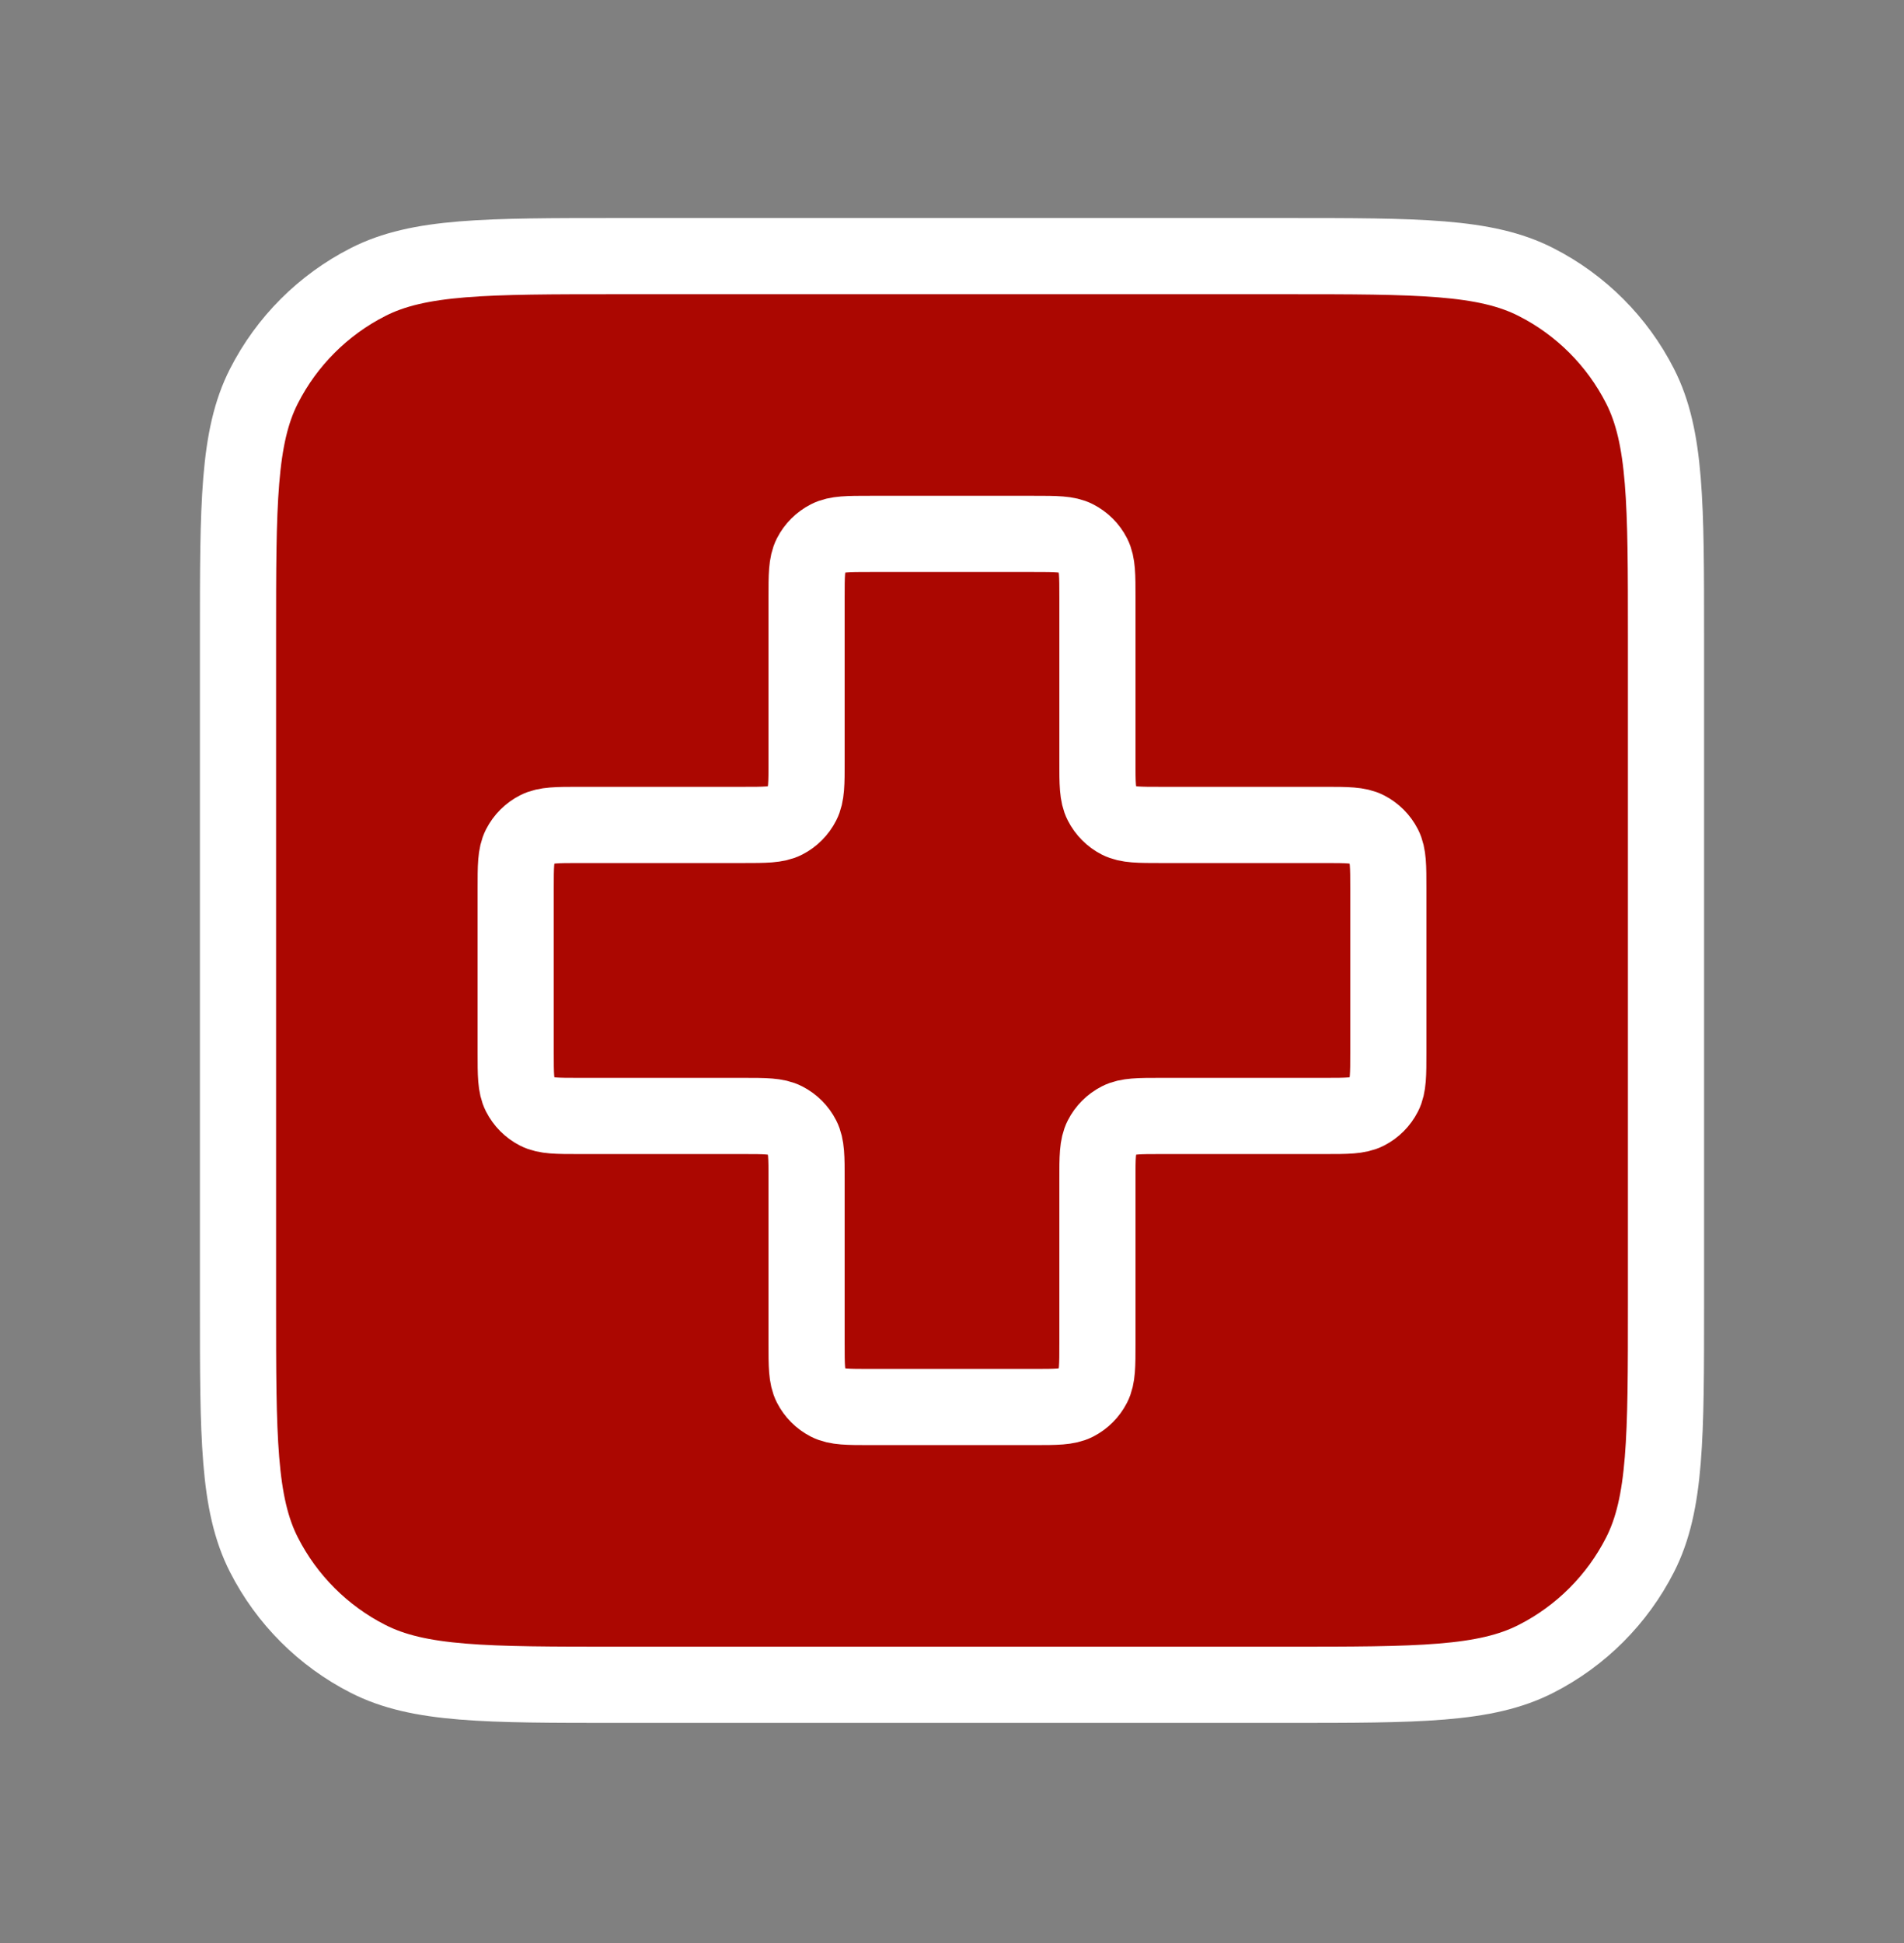
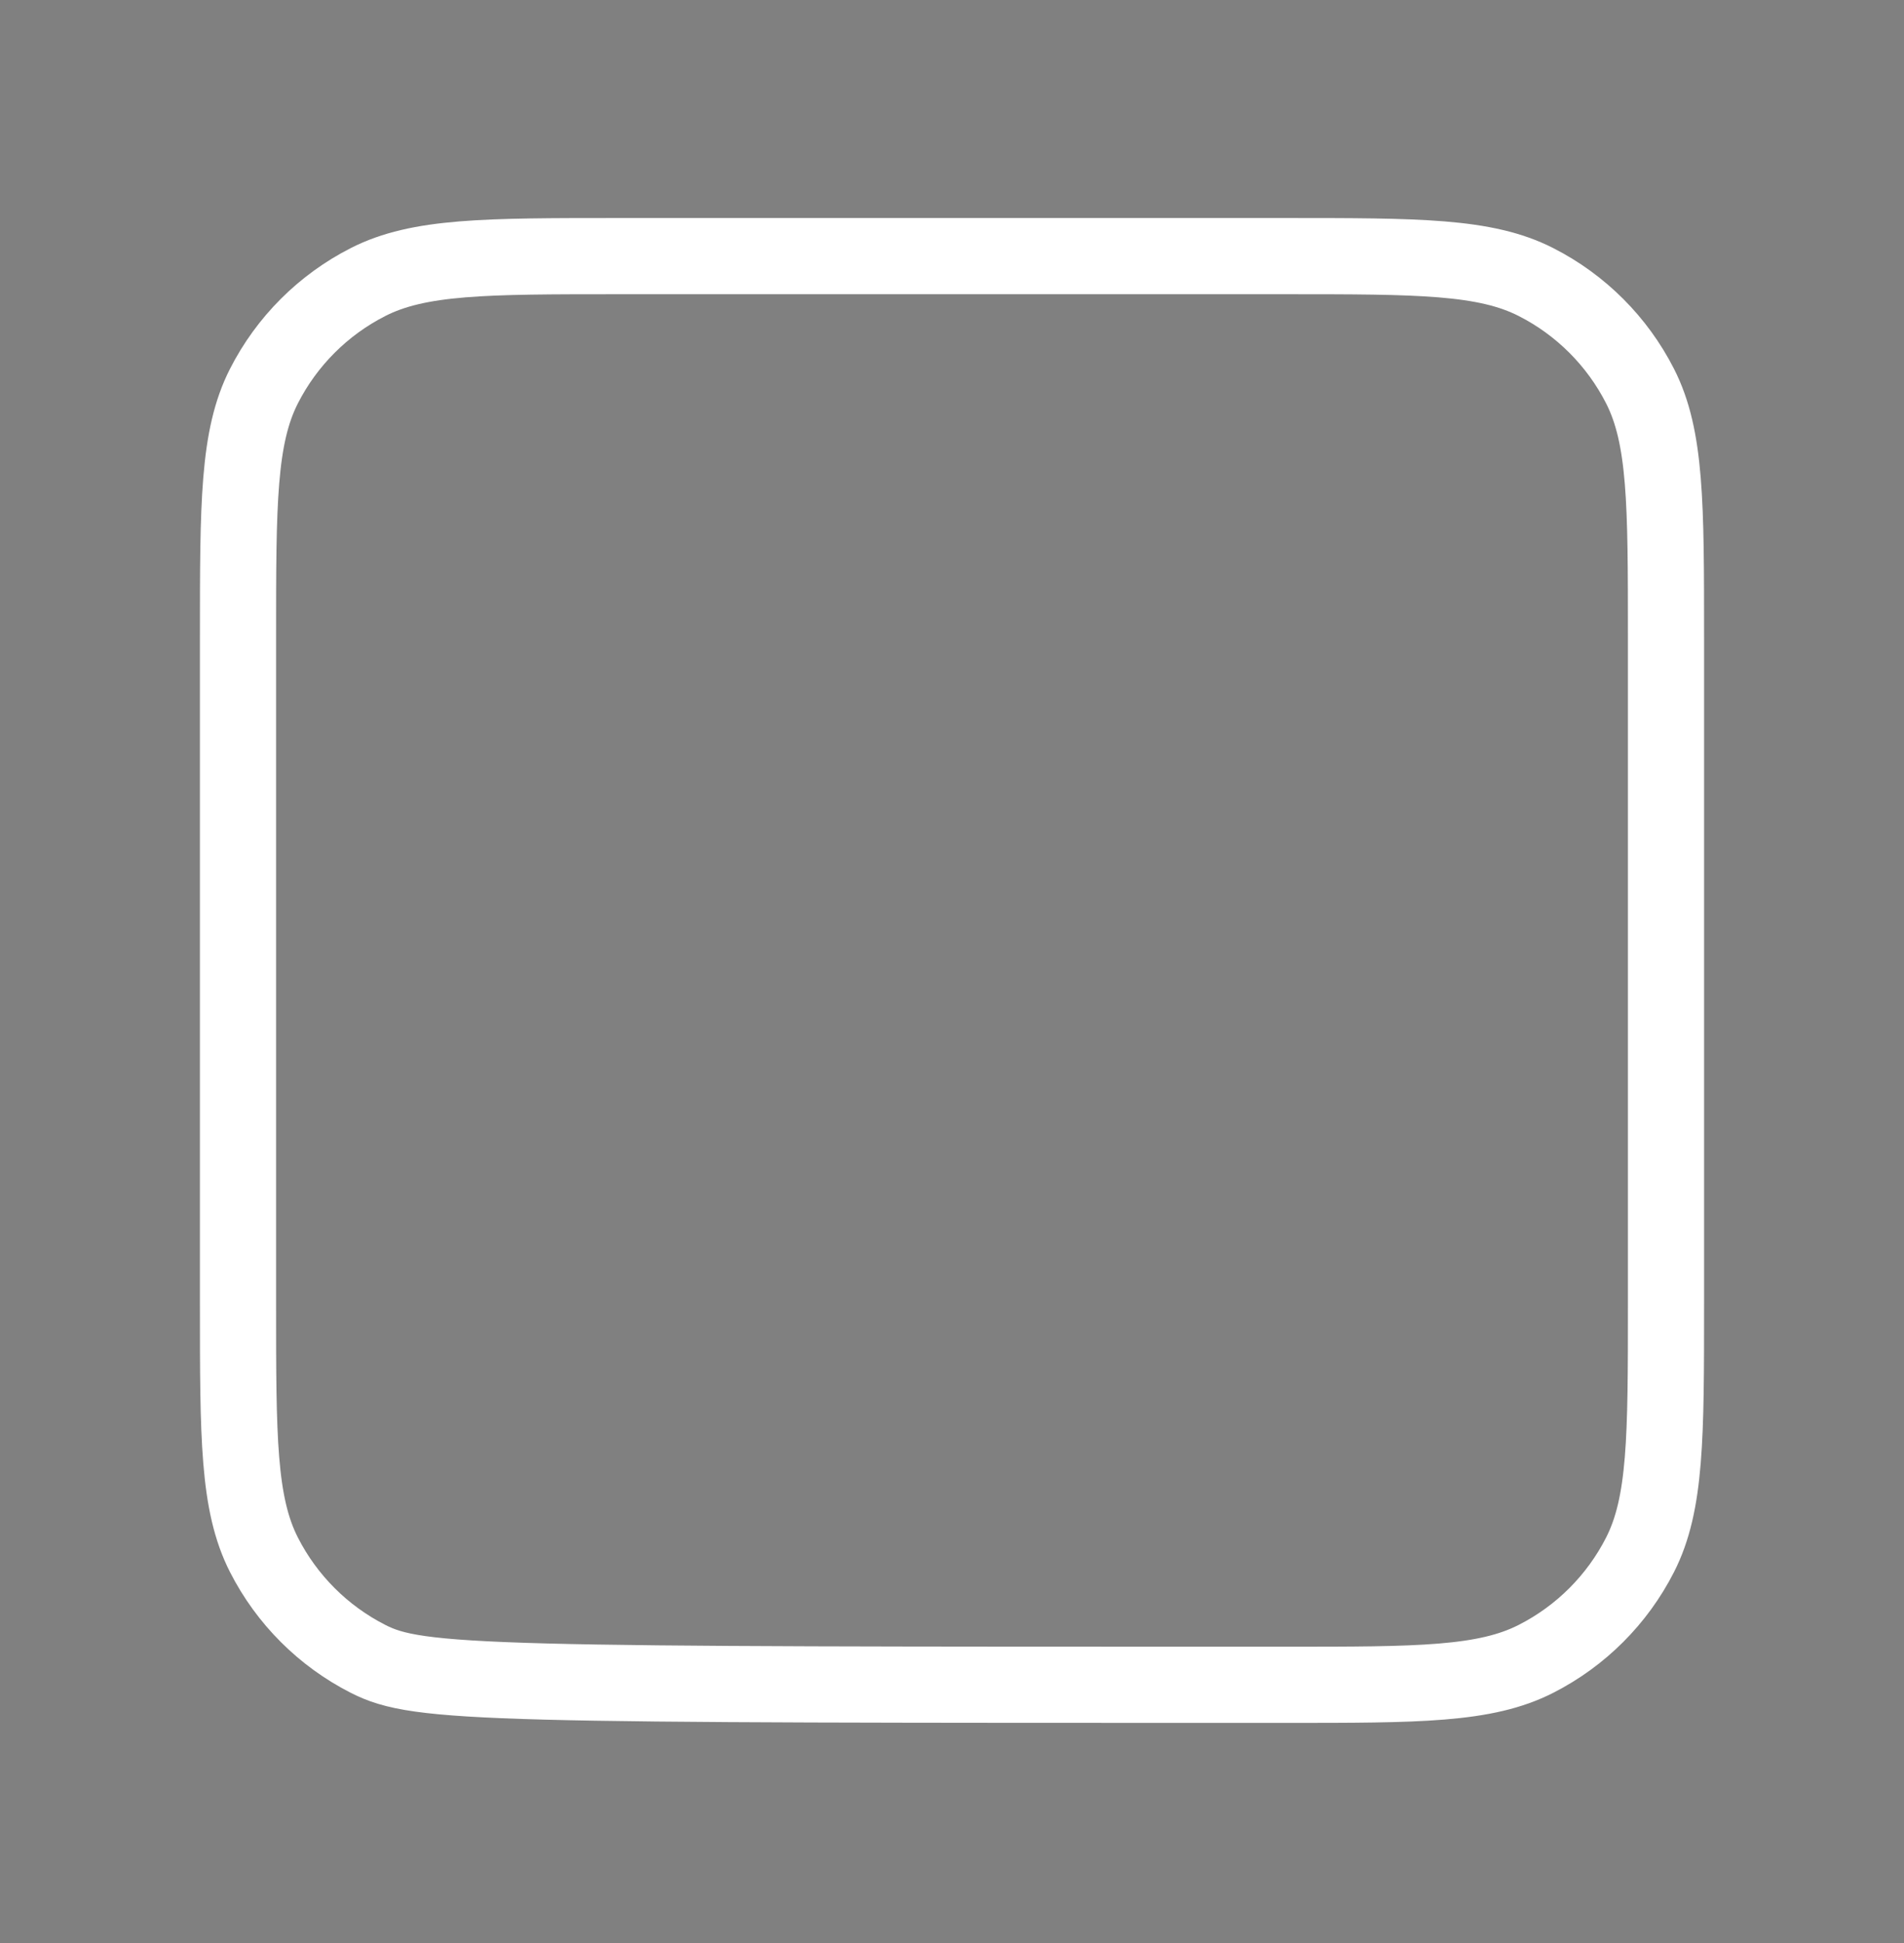
<svg xmlns="http://www.w3.org/2000/svg" width="50" height="51" viewBox="0 0 50 51" fill="none">
  <rect x="0" y="0" width="50" height="51" fill="#808080" stroke="none" />
-   <path d="M6.25 16.723C6.25 13.222 6.25 11.472 6.931 10.135C7.53 8.959 8.487 8.003 9.663 7.404C10.999 6.723 12.75 6.723 16.25 6.723H33.75C37.25 6.723 39.001 6.723 40.337 7.404C41.514 8.003 42.47 8.959 43.069 10.135C43.75 11.472 43.75 13.222 43.75 16.723V34.223C43.75 37.723 43.75 39.473 43.069 40.81C42.47 41.986 41.514 42.942 40.337 43.541C39.001 44.223 37.25 44.223 33.75 44.223H16.25C12.75 44.223 10.999 44.223 9.663 43.541C8.487 42.942 7.53 41.986 6.931 40.81C6.25 39.473 6.25 37.723 6.25 34.223V16.723Z" fill="#AB0701" />
-   <path d="M28.819 15.681C28.819 15.098 28.819 14.806 28.706 14.583C28.606 14.387 28.447 14.228 28.251 14.128C28.028 14.014 27.736 14.014 27.153 14.014H22.847C22.264 14.014 21.972 14.014 21.749 14.128C21.553 14.228 21.394 14.387 21.294 14.583C21.181 14.806 21.181 15.098 21.181 15.681V19.986C21.181 20.57 21.181 20.862 21.067 21.084C20.967 21.28 20.808 21.44 20.612 21.54C20.389 21.653 20.097 21.653 19.514 21.653H15.208C14.625 21.653 14.333 21.653 14.11 21.767C13.914 21.867 13.755 22.026 13.655 22.222C13.542 22.445 13.542 22.736 13.542 23.32V27.625C13.542 28.209 13.542 28.5 13.655 28.723C13.755 28.919 13.914 29.079 14.11 29.179C14.333 29.292 14.625 29.292 15.208 29.292H19.514C20.097 29.292 20.389 29.292 20.612 29.406C20.808 29.506 20.967 29.665 21.067 29.861C21.181 30.084 21.181 30.375 21.181 30.959V35.264C21.181 35.848 21.181 36.139 21.294 36.362C21.394 36.558 21.553 36.718 21.749 36.818C21.972 36.931 22.264 36.931 22.847 36.931H27.153C27.736 36.931 28.028 36.931 28.251 36.818C28.447 36.718 28.606 36.558 28.706 36.362C28.819 36.139 28.819 35.848 28.819 35.264V30.959C28.819 30.375 28.819 30.084 28.933 29.861C29.033 29.665 29.192 29.506 29.388 29.406C29.611 29.292 29.903 29.292 30.486 29.292H34.792C35.375 29.292 35.667 29.292 35.89 29.179C36.086 29.079 36.245 28.919 36.345 28.723C36.458 28.5 36.458 28.209 36.458 27.625V23.32C36.458 22.736 36.458 22.445 36.345 22.222C36.245 22.026 36.086 21.867 35.89 21.767C35.667 21.653 35.375 21.653 34.792 21.653H30.486C29.903 21.653 29.611 21.653 29.388 21.54C29.192 21.44 29.033 21.28 28.933 21.084C28.819 20.862 28.819 20.57 28.819 19.986V15.681Z" fill="#AB0701" />
-   <path d="M6.25 16.723C6.25 13.222 6.25 11.472 6.931 10.135C7.53 8.959 8.487 8.003 9.663 7.404C10.999 6.723 12.75 6.723 16.25 6.723H33.75C37.25 6.723 39.001 6.723 40.337 7.404C41.514 8.003 42.47 8.959 43.069 10.135C43.75 11.472 43.75 13.222 43.75 16.723V34.223C43.75 37.723 43.75 39.473 43.069 40.81C42.47 41.986 41.514 42.942 40.337 43.541C39.001 44.223 37.25 44.223 33.75 44.223H16.25C12.75 44.223 10.999 44.223 9.663 43.541C8.487 42.942 7.53 41.986 6.931 40.81C6.25 39.473 6.25 37.723 6.25 34.223V16.723Z" stroke="white" stroke-width="2" stroke-linecap="round" stroke-linejoin="round" />
-   <path d="M28.819 15.681C28.819 15.098 28.819 14.806 28.706 14.583C28.606 14.387 28.447 14.228 28.251 14.128C28.028 14.014 27.736 14.014 27.153 14.014H22.847C22.264 14.014 21.972 14.014 21.749 14.128C21.553 14.228 21.394 14.387 21.294 14.583C21.181 14.806 21.181 15.098 21.181 15.681V19.986C21.181 20.57 21.181 20.862 21.067 21.084C20.967 21.28 20.808 21.44 20.612 21.54C20.389 21.653 20.097 21.653 19.514 21.653H15.208C14.625 21.653 14.333 21.653 14.11 21.767C13.914 21.867 13.755 22.026 13.655 22.222C13.542 22.445 13.542 22.736 13.542 23.32V27.625C13.542 28.209 13.542 28.5 13.655 28.723C13.755 28.919 13.914 29.079 14.11 29.179C14.333 29.292 14.625 29.292 15.208 29.292H19.514C20.097 29.292 20.389 29.292 20.612 29.406C20.808 29.506 20.967 29.665 21.067 29.861C21.181 30.084 21.181 30.375 21.181 30.959V35.264C21.181 35.848 21.181 36.139 21.294 36.362C21.394 36.558 21.553 36.718 21.749 36.818C21.972 36.931 22.264 36.931 22.847 36.931H27.153C27.736 36.931 28.028 36.931 28.251 36.818C28.447 36.718 28.606 36.558 28.706 36.362C28.819 36.139 28.819 35.848 28.819 35.264V30.959C28.819 30.375 28.819 30.084 28.933 29.861C29.033 29.665 29.192 29.506 29.388 29.406C29.611 29.292 29.903 29.292 30.486 29.292H34.792C35.375 29.292 35.667 29.292 35.89 29.179C36.086 29.079 36.245 28.919 36.345 28.723C36.458 28.5 36.458 28.209 36.458 27.625V23.32C36.458 22.736 36.458 22.445 36.345 22.222C36.245 22.026 36.086 21.867 35.89 21.767C35.667 21.653 35.375 21.653 34.792 21.653H30.486C29.903 21.653 29.611 21.653 29.388 21.54C29.192 21.44 29.033 21.28 28.933 21.084C28.819 20.862 28.819 20.57 28.819 19.986V15.681Z" stroke="white" stroke-width="2" stroke-linecap="round" stroke-linejoin="round" />
+   <path d="M6.25 16.723C6.25 13.222 6.25 11.472 6.931 10.135C7.53 8.959 8.487 8.003 9.663 7.404C10.999 6.723 12.75 6.723 16.25 6.723H33.75C37.25 6.723 39.001 6.723 40.337 7.404C41.514 8.003 42.47 8.959 43.069 10.135C43.75 11.472 43.75 13.222 43.75 16.723V34.223C43.75 37.723 43.75 39.473 43.069 40.81C42.47 41.986 41.514 42.942 40.337 43.541C39.001 44.223 37.25 44.223 33.75 44.223C12.75 44.223 10.999 44.223 9.663 43.541C8.487 42.942 7.53 41.986 6.931 40.81C6.25 39.473 6.25 37.723 6.25 34.223V16.723Z" stroke="white" stroke-width="2" stroke-linecap="round" stroke-linejoin="round" />
</svg>